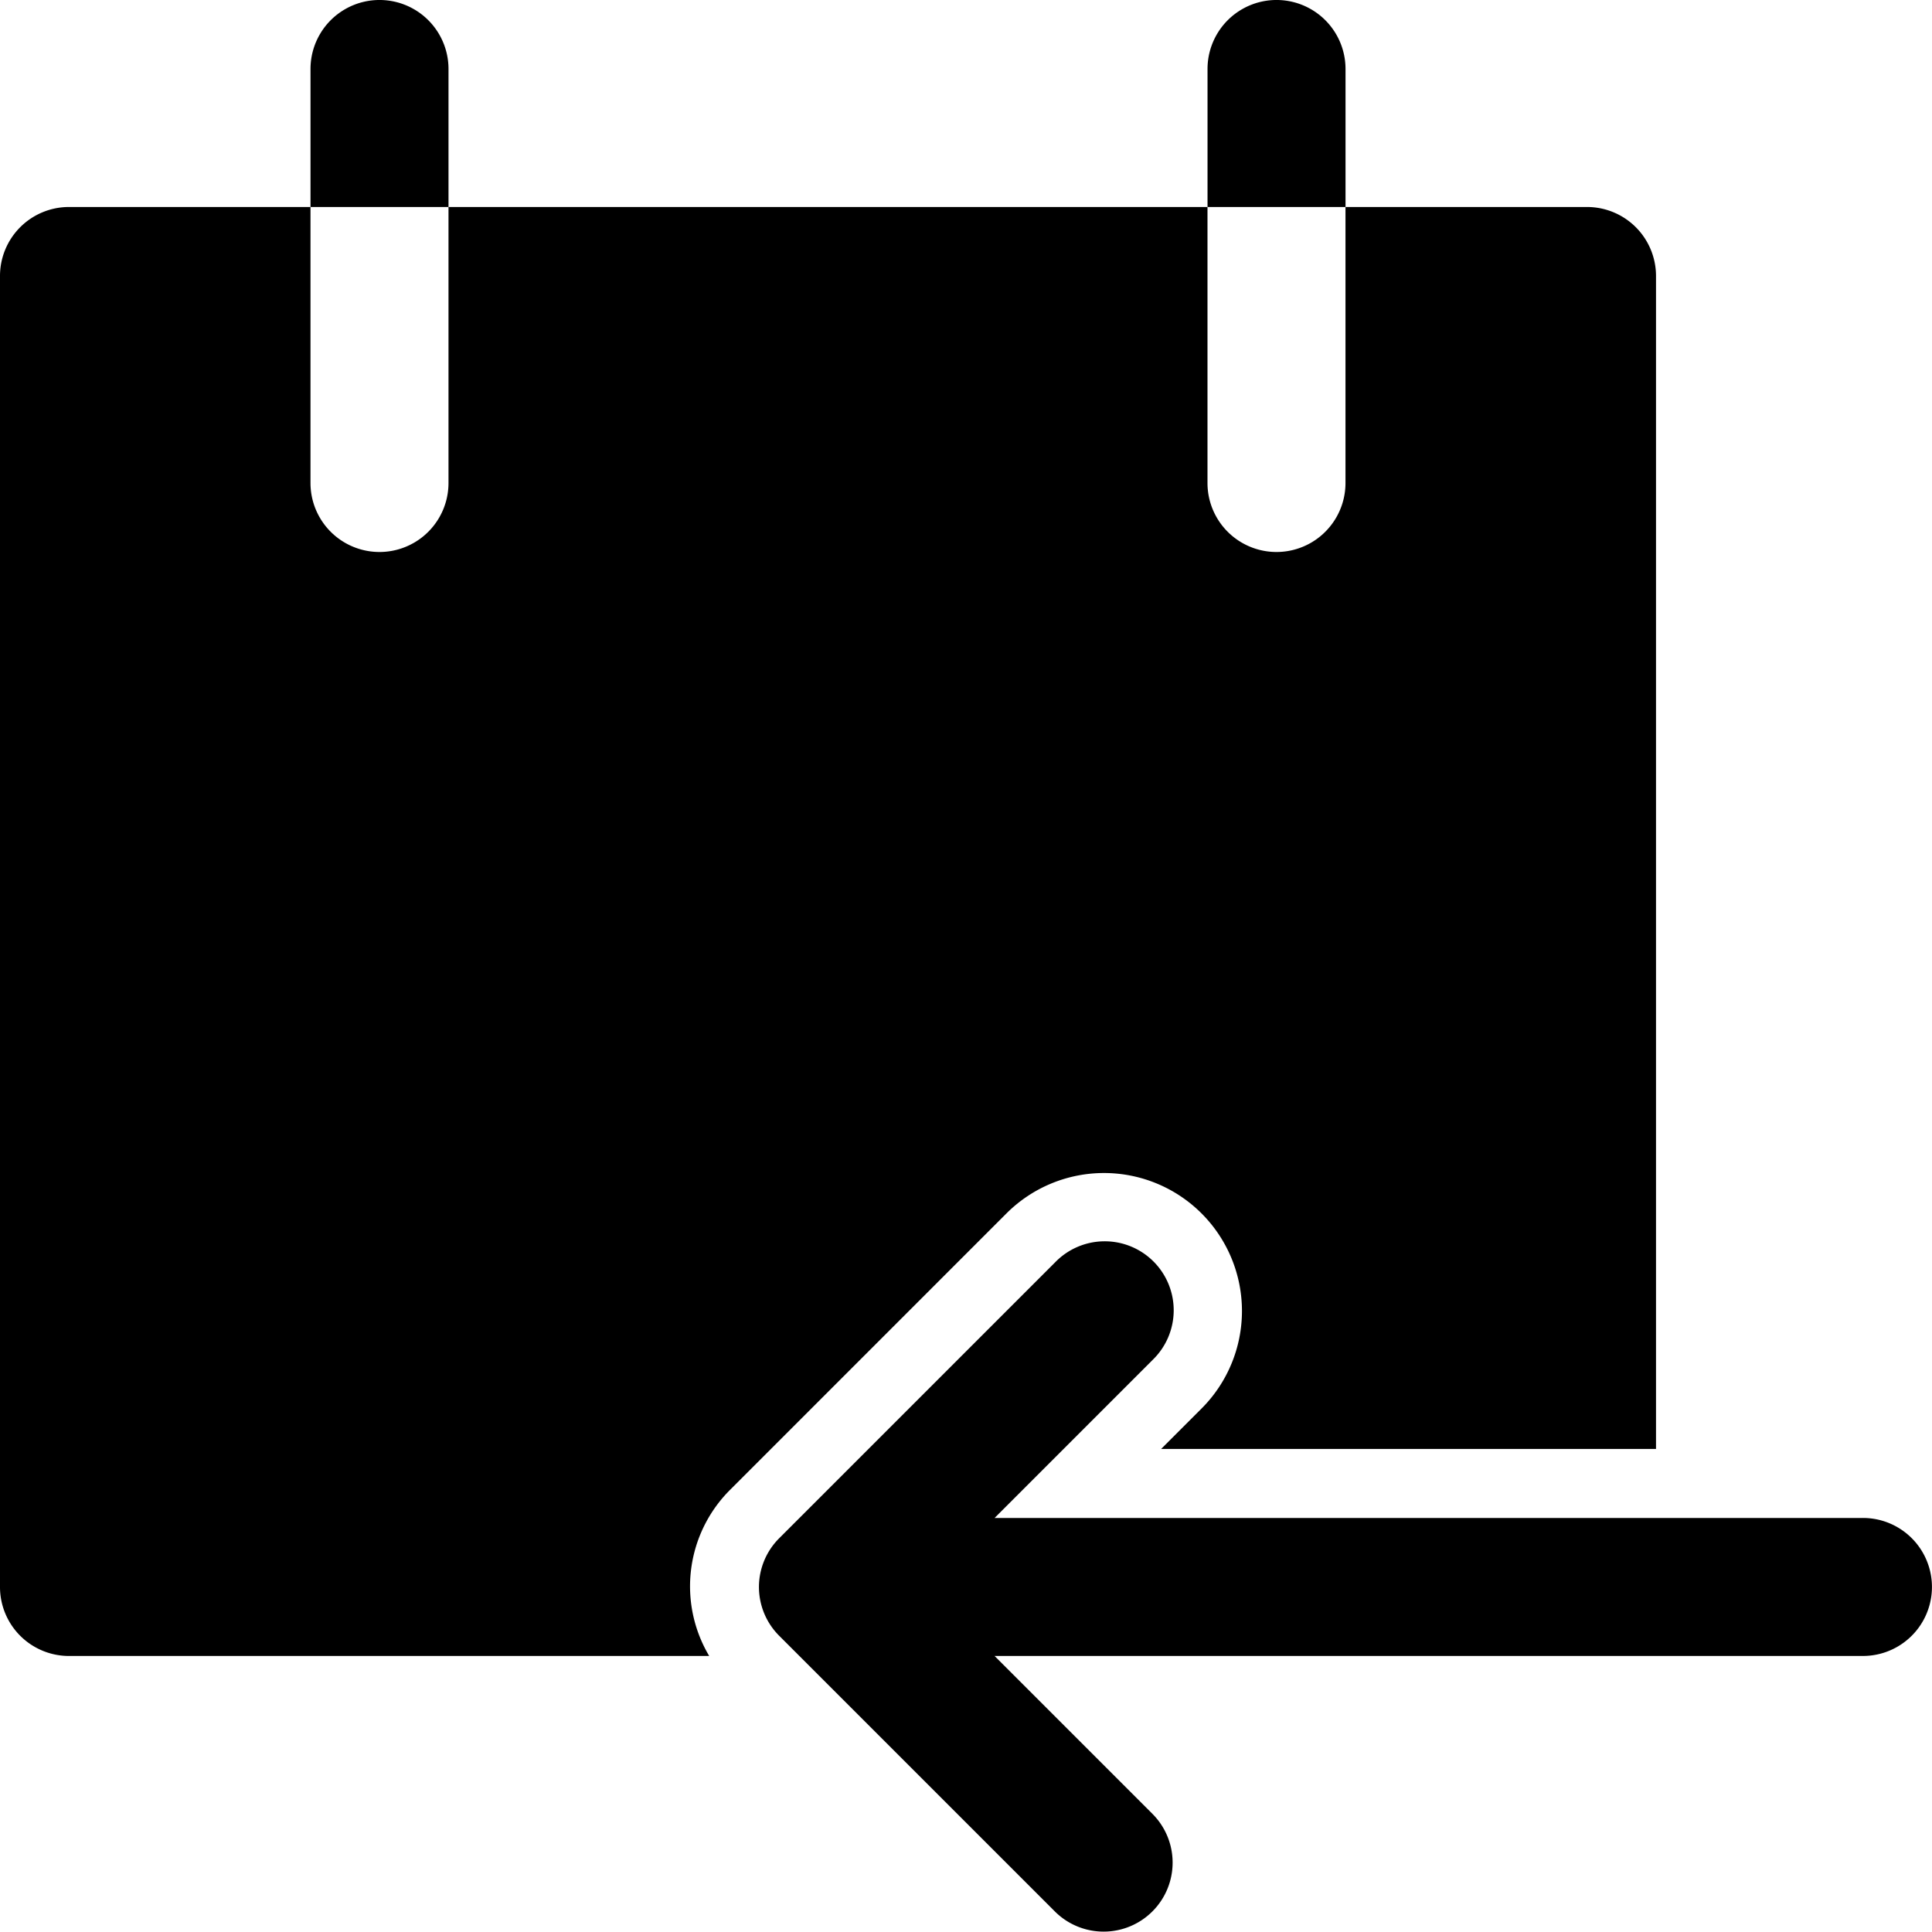
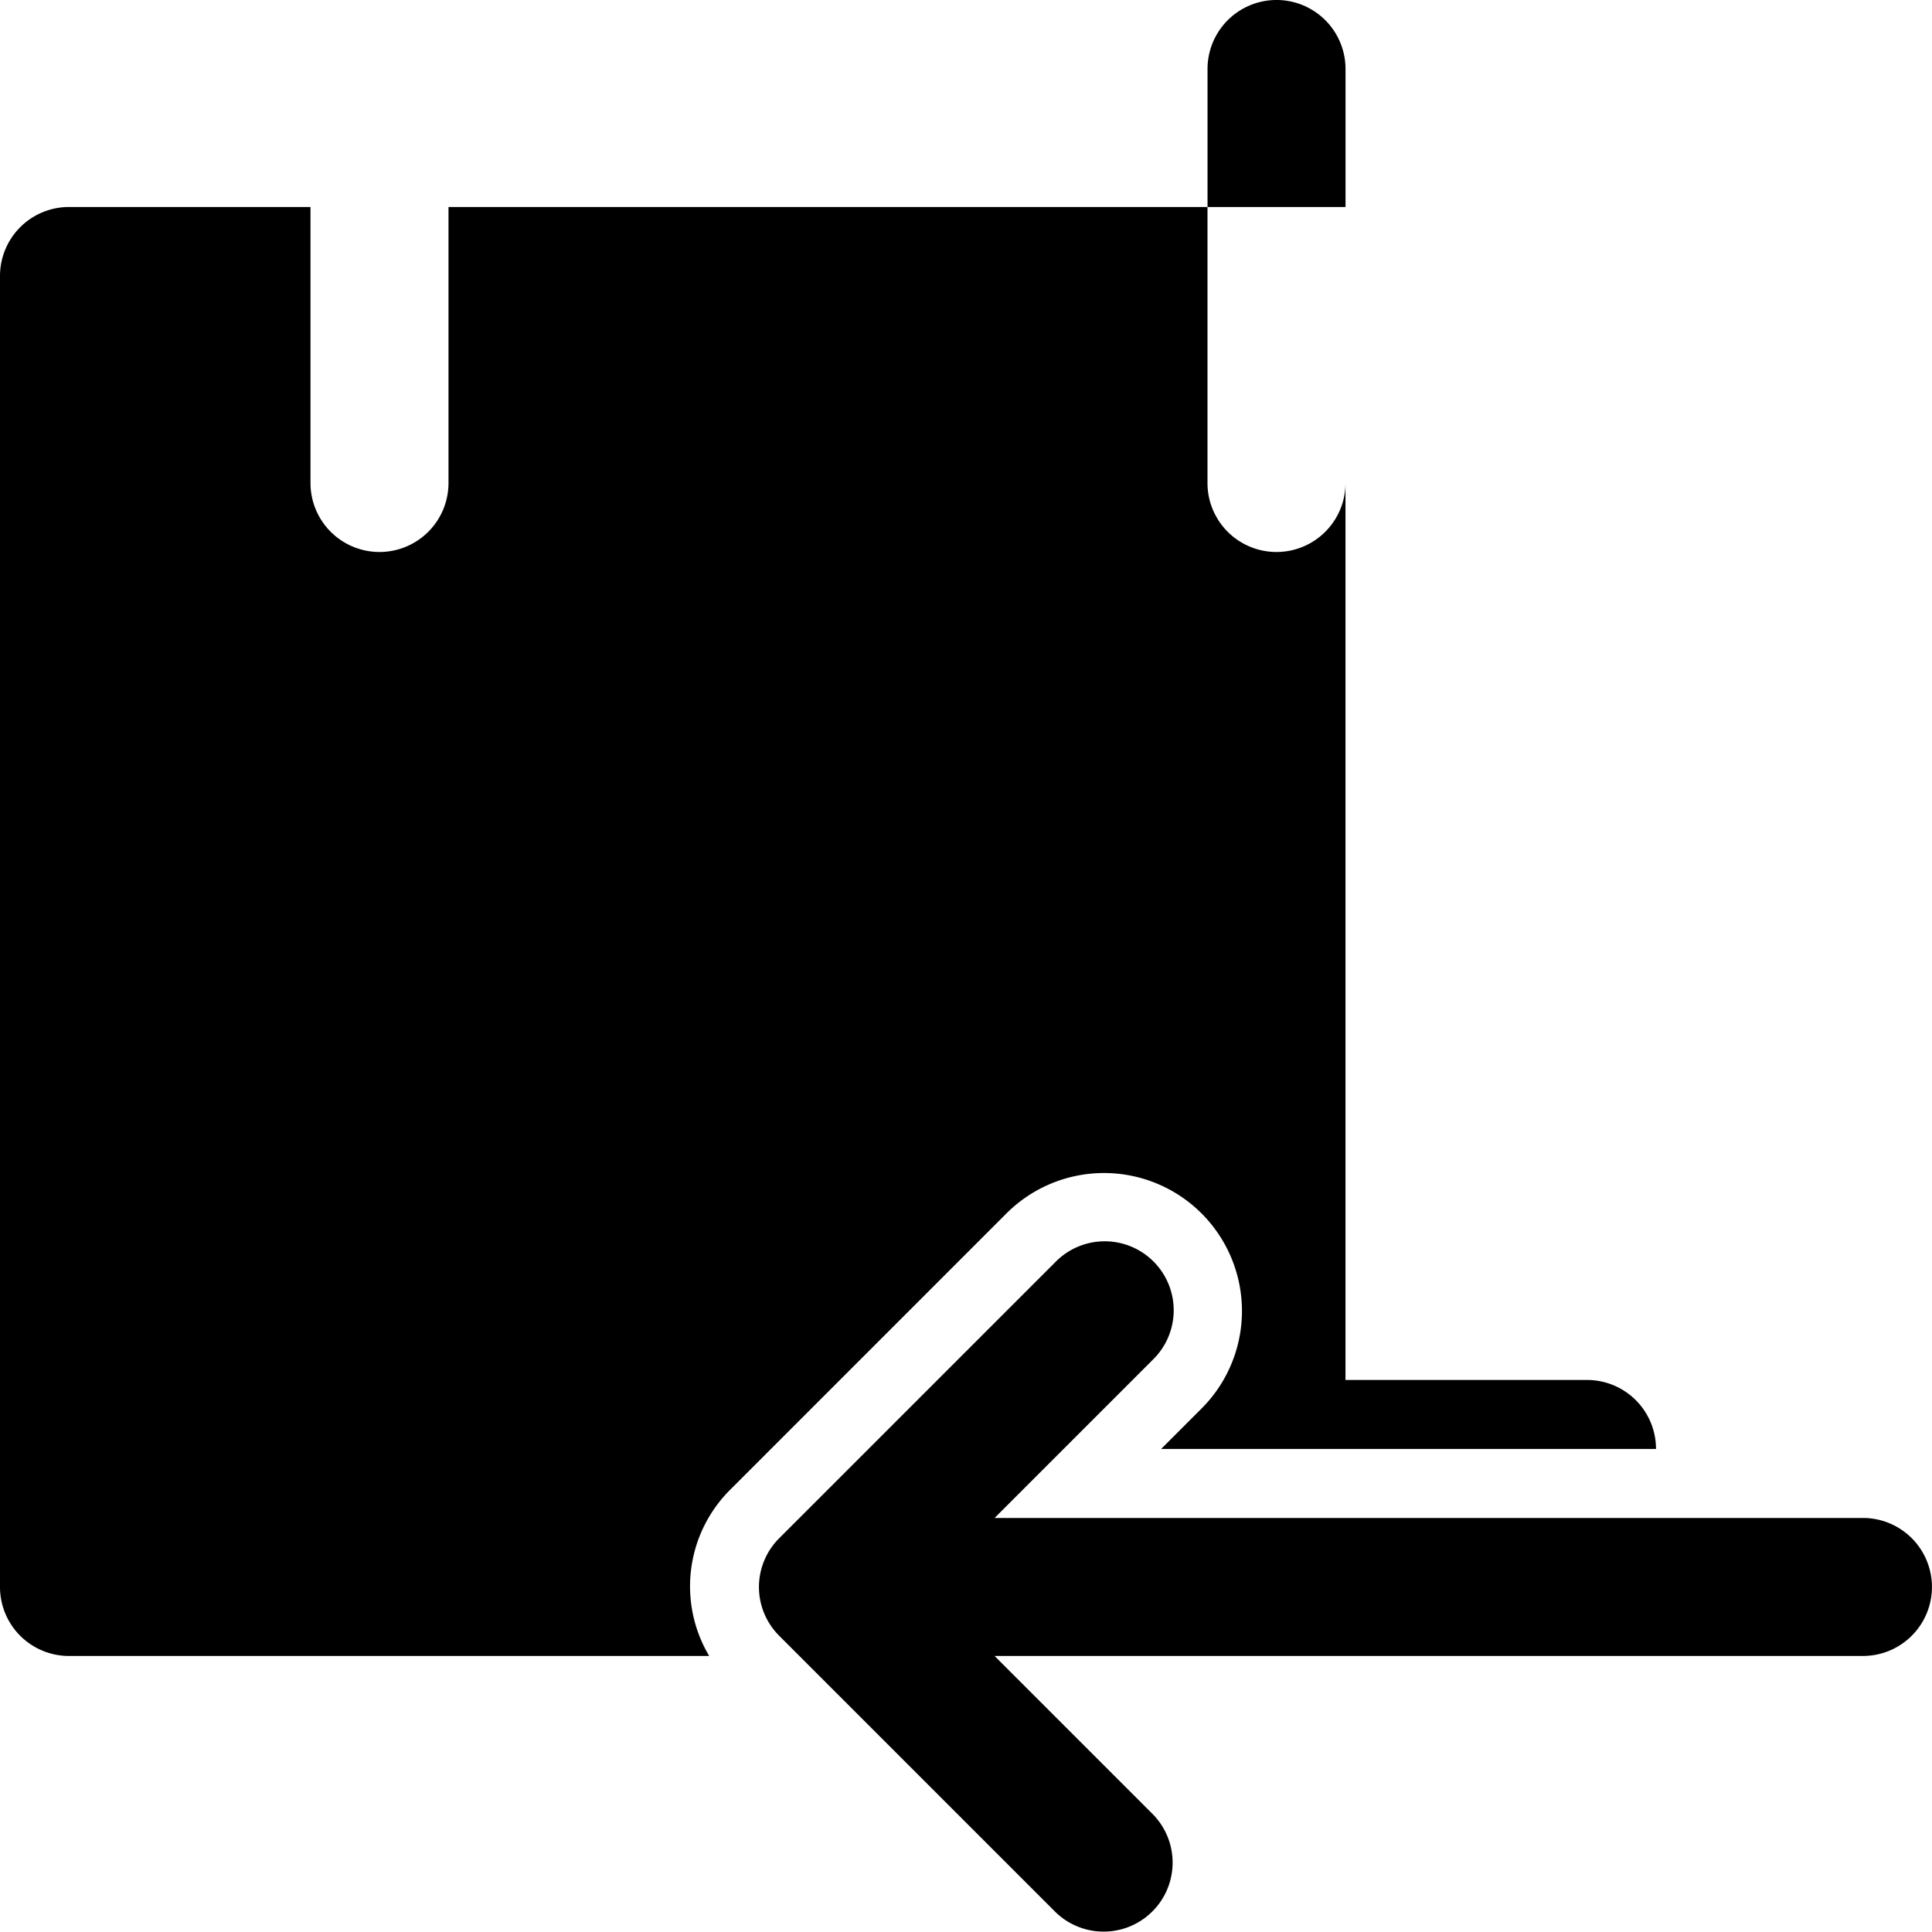
<svg xmlns="http://www.w3.org/2000/svg" width="158.688" height="158.686" viewBox="0 0 158.688 158.686">
  <g id="noun-check-in-6974705" transform="translate(-6.249 -6.25)">
    <g id="Group_489" data-name="Group 489" transform="translate(6.249 6.25)">
-       <path id="Path_124035" data-name="Path 124035" d="M11.918,134.639H64.5a11.192,11.192,0,0,1,1.75-13.68L88.916,98.29a11.331,11.331,0,0,1,16.025,16.024l-3.322,3.322h40.649V21.292a5.666,5.666,0,0,0-5.667-5.667H116.763V38.294a5.667,5.667,0,1,1-11.335,0V15.625H43.087V38.294a5.667,5.667,0,1,1-11.335,0V15.625H11.916a5.666,5.666,0,0,0-5.667,5.667v107.68a5.666,5.666,0,0,0,5.667,5.667Z" transform="translate(-6.249 1.377)" />
-       <path id="Path_124036" data-name="Path 124036" d="M31.647,11.917a5.667,5.667,0,0,0-11.335,0V23.252H31.647Z" transform="translate(5.192 -6.25)" />
+       <path id="Path_124035" data-name="Path 124035" d="M11.918,134.639H64.5a11.192,11.192,0,0,1,1.75-13.68L88.916,98.29a11.331,11.331,0,0,1,16.025,16.024l-3.322,3.322h40.649a5.666,5.666,0,0,0-5.667-5.667H116.763V38.294a5.667,5.667,0,1,1-11.335,0V15.625H43.087V38.294a5.667,5.667,0,1,1-11.335,0V15.625H11.916a5.666,5.666,0,0,0-5.667,5.667v107.68a5.666,5.666,0,0,0,5.667,5.667Z" transform="translate(-6.249 1.377)" />
      <path id="Path_124037" data-name="Path 124037" d="M72.273,11.917a5.667,5.667,0,0,0-11.335,0V23.252H72.273Z" transform="translate(38.244 -6.25)" />
      <path id="Path_124038" data-name="Path 124038" d="M131.3,85.169H59.974L72.967,72.176a5.666,5.666,0,1,0-8.012-8.012L42.285,86.833a5.657,5.657,0,0,0,0,8.012l22.669,22.669a5.668,5.668,0,0,0,8.019-8.012l-13-13H131.3a5.667,5.667,0,1,0,0-11.335Z" transform="translate(21.716 39.513)" />
    </g>
  </g>
</svg>